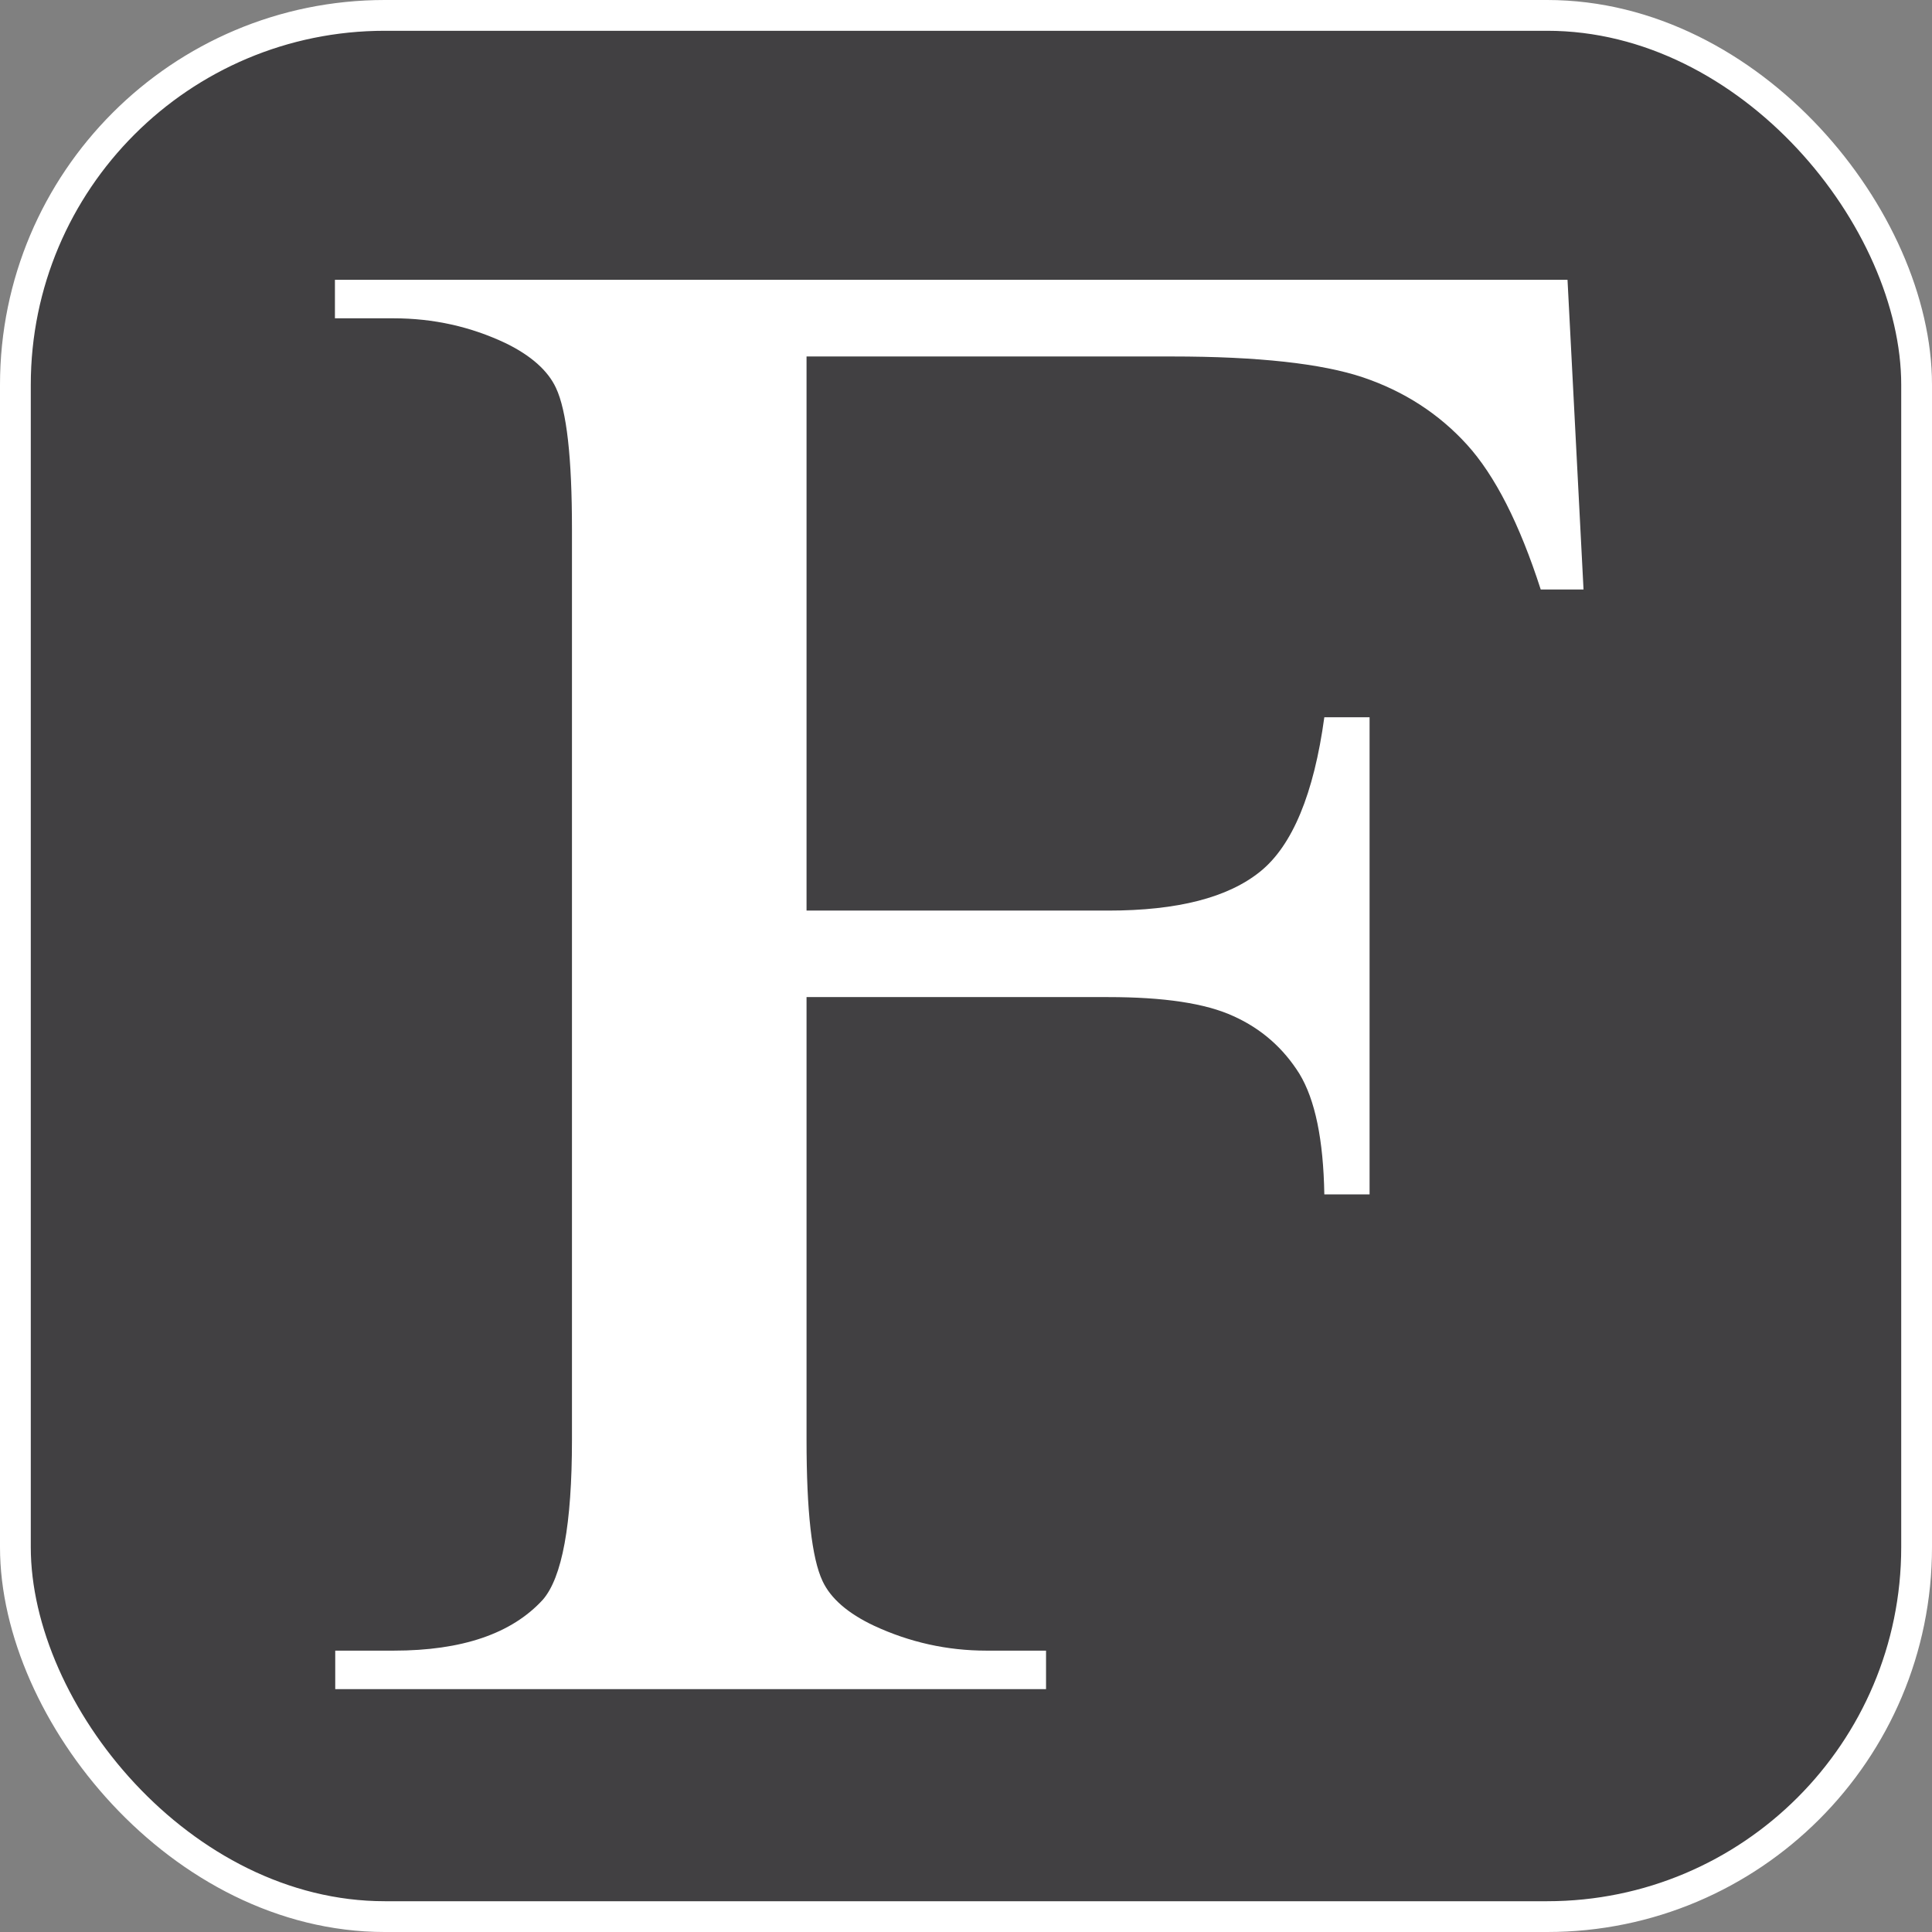
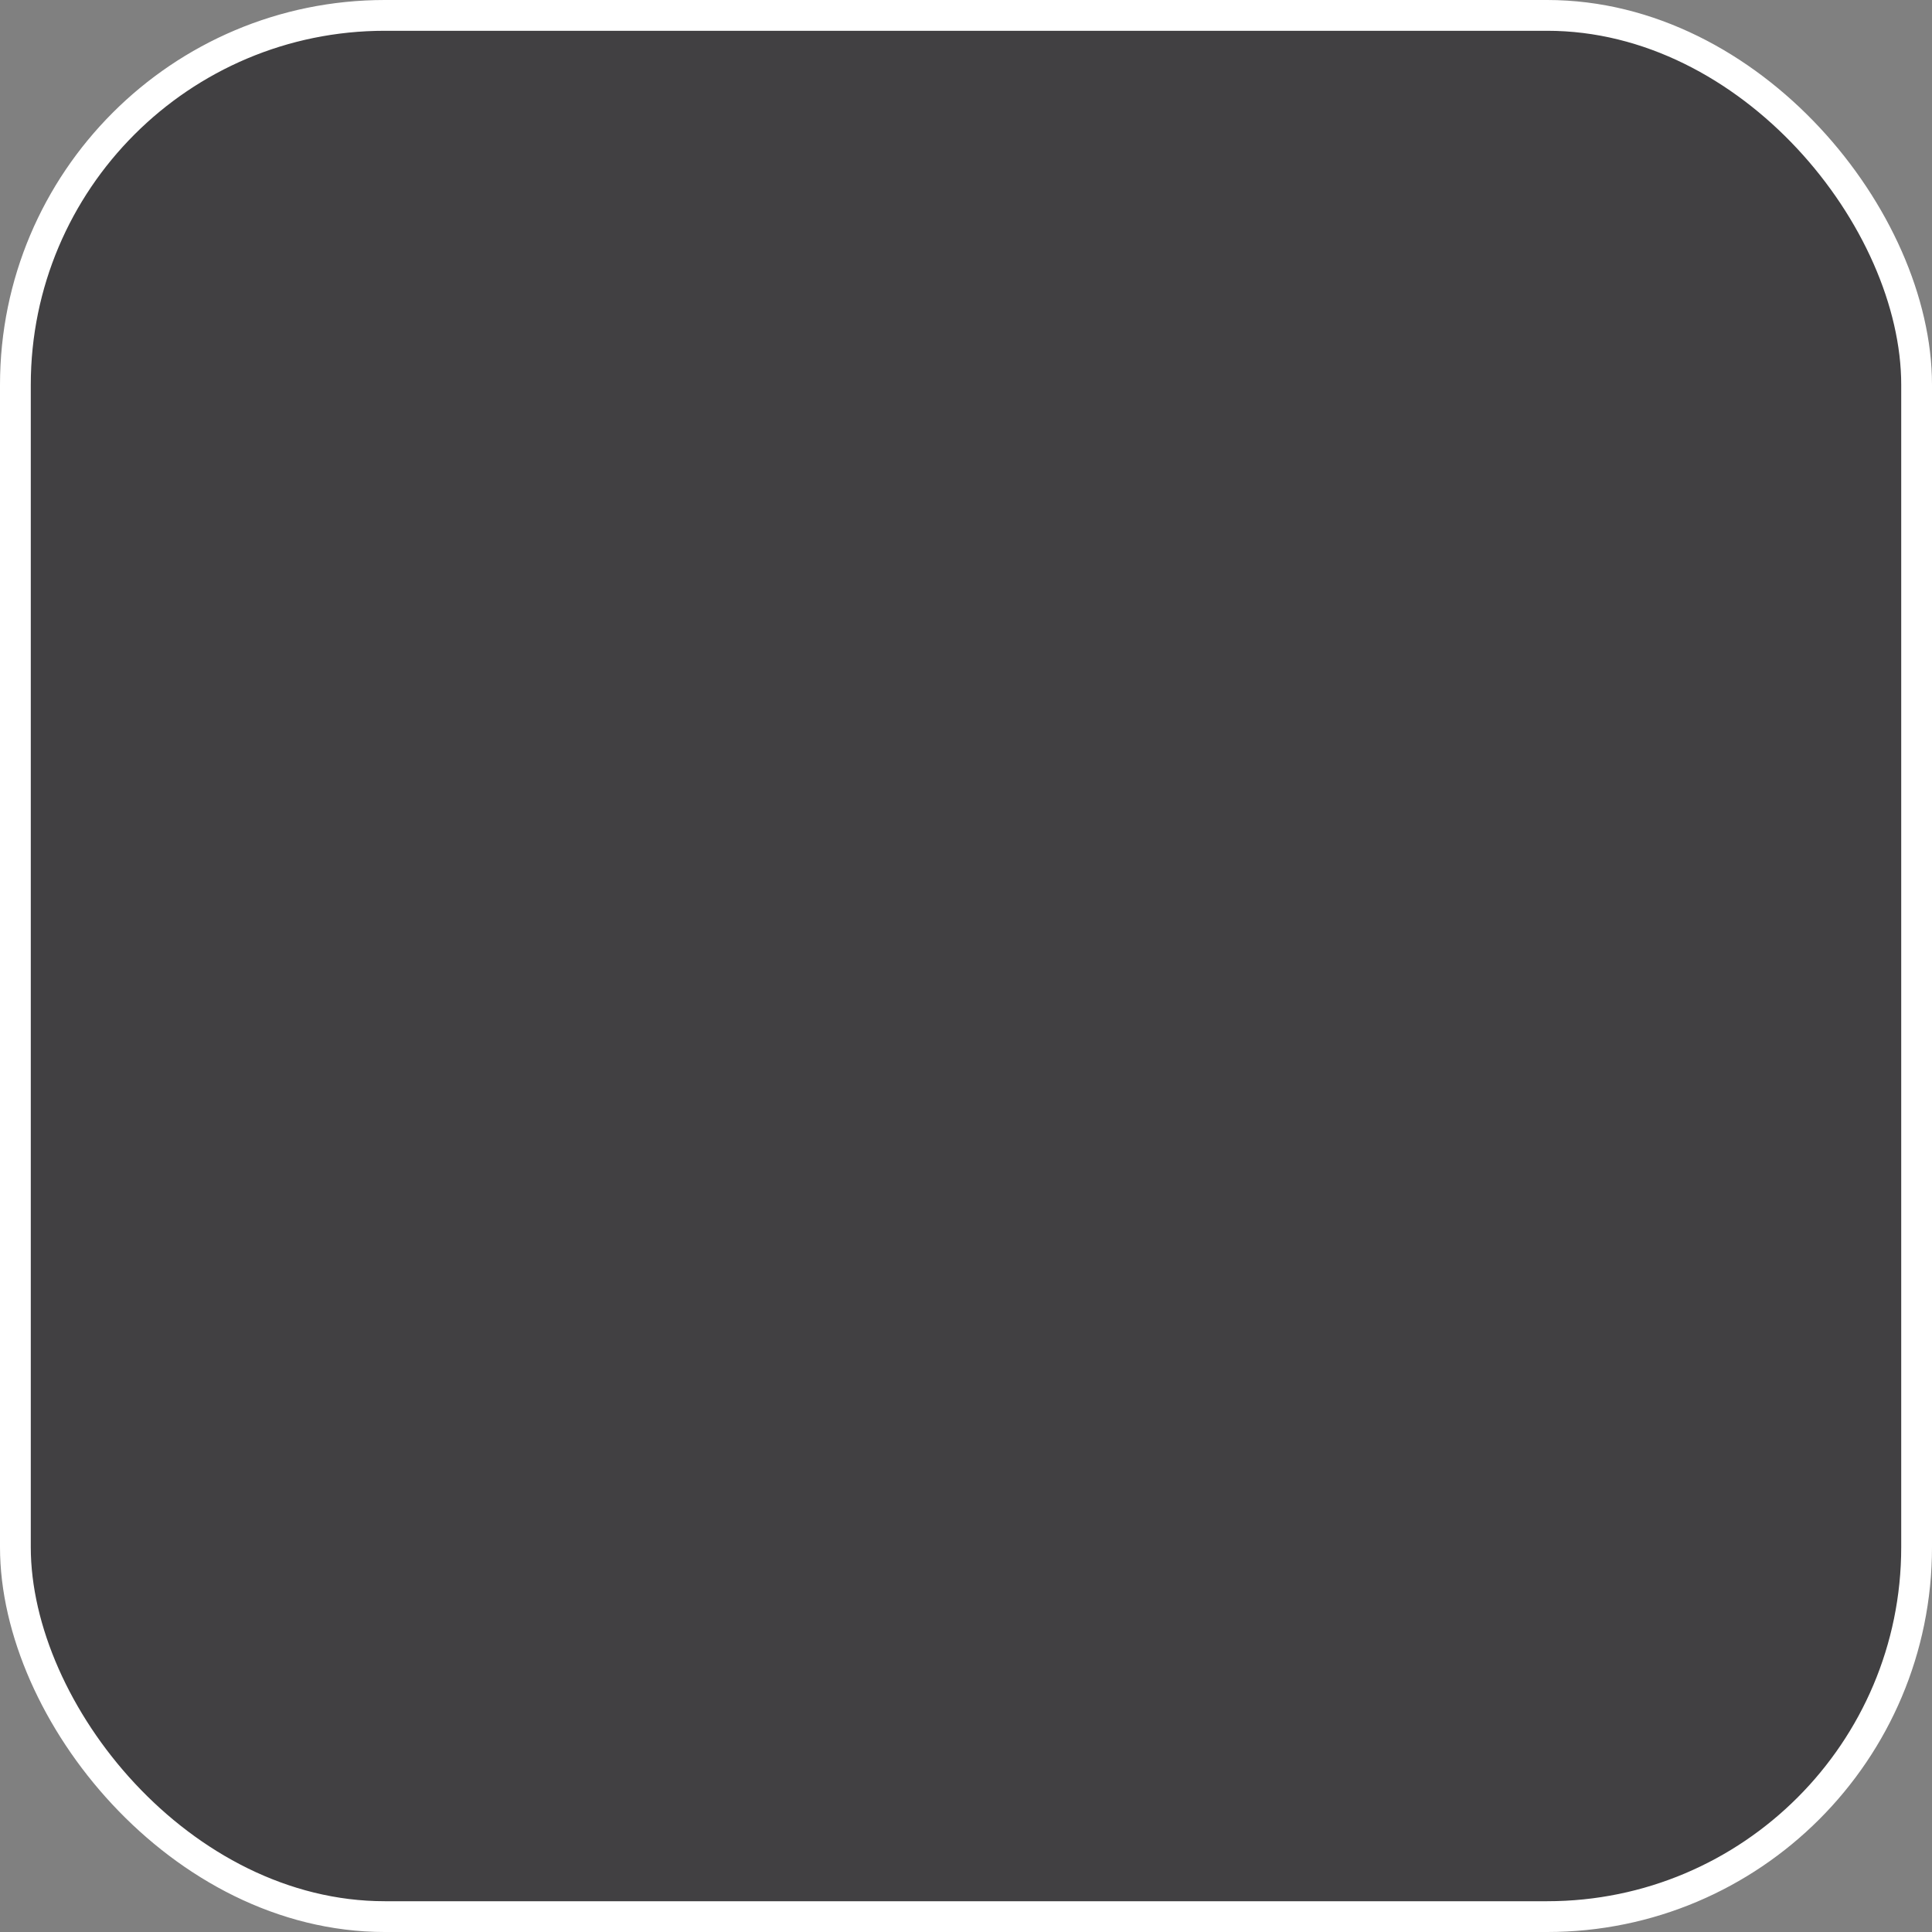
<svg xmlns="http://www.w3.org/2000/svg" width="62.76" height="62.76" viewBox="0 0 62.76 62.76">
  <rect x="0" y="0" width="62.76" height="62.76" fill="#808080" stroke="none" />
  <defs>
    <style>.d{fill:#fff;}.e{fill:#414042;stroke:#fff;stroke-miterlimit:10;}</style>
  </defs>
  <g id="a" />
  <g id="b">
    <g id="c">
      <rect class="e" x=".5" y=".5" width="61.76" height="61.76" rx="12" ry="12" />
-       <path class="d" d="M26.2,11.58V29.58h9.8c2.25,0,3.89-.42,4.94-1.27,1.04-.84,1.74-2.52,2.08-5.01h1.47v15.5h-1.47c-.03-1.78-.3-3.08-.81-3.92-.52-.83-1.23-1.46-2.14-1.87-.91-.42-2.27-.62-4.07-.62h-9.8v14.38c0,2.32,.17,3.85,.52,4.59,.26,.56,.82,1.05,1.67,1.45,1.16,.54,2.38,.81,3.65,.81h1.94v1.25H10.89v-1.25h1.9c2.22,0,3.83-.55,4.84-1.65,.63-.72,.95-2.45,.95-5.2V17.19c0-2.32-.17-3.85-.52-4.59-.26-.56-.81-1.05-1.63-1.45-1.14-.54-2.35-.81-3.65-.81h-1.9v-1.25H50.92l.52,10.06h-1.39c-.69-2.14-1.49-3.71-2.4-4.71-.91-1-2.04-1.73-3.37-2.18-1.34-.45-3.41-.68-6.21-.68h-11.86Z" />
    </g>
  </g>
</svg>